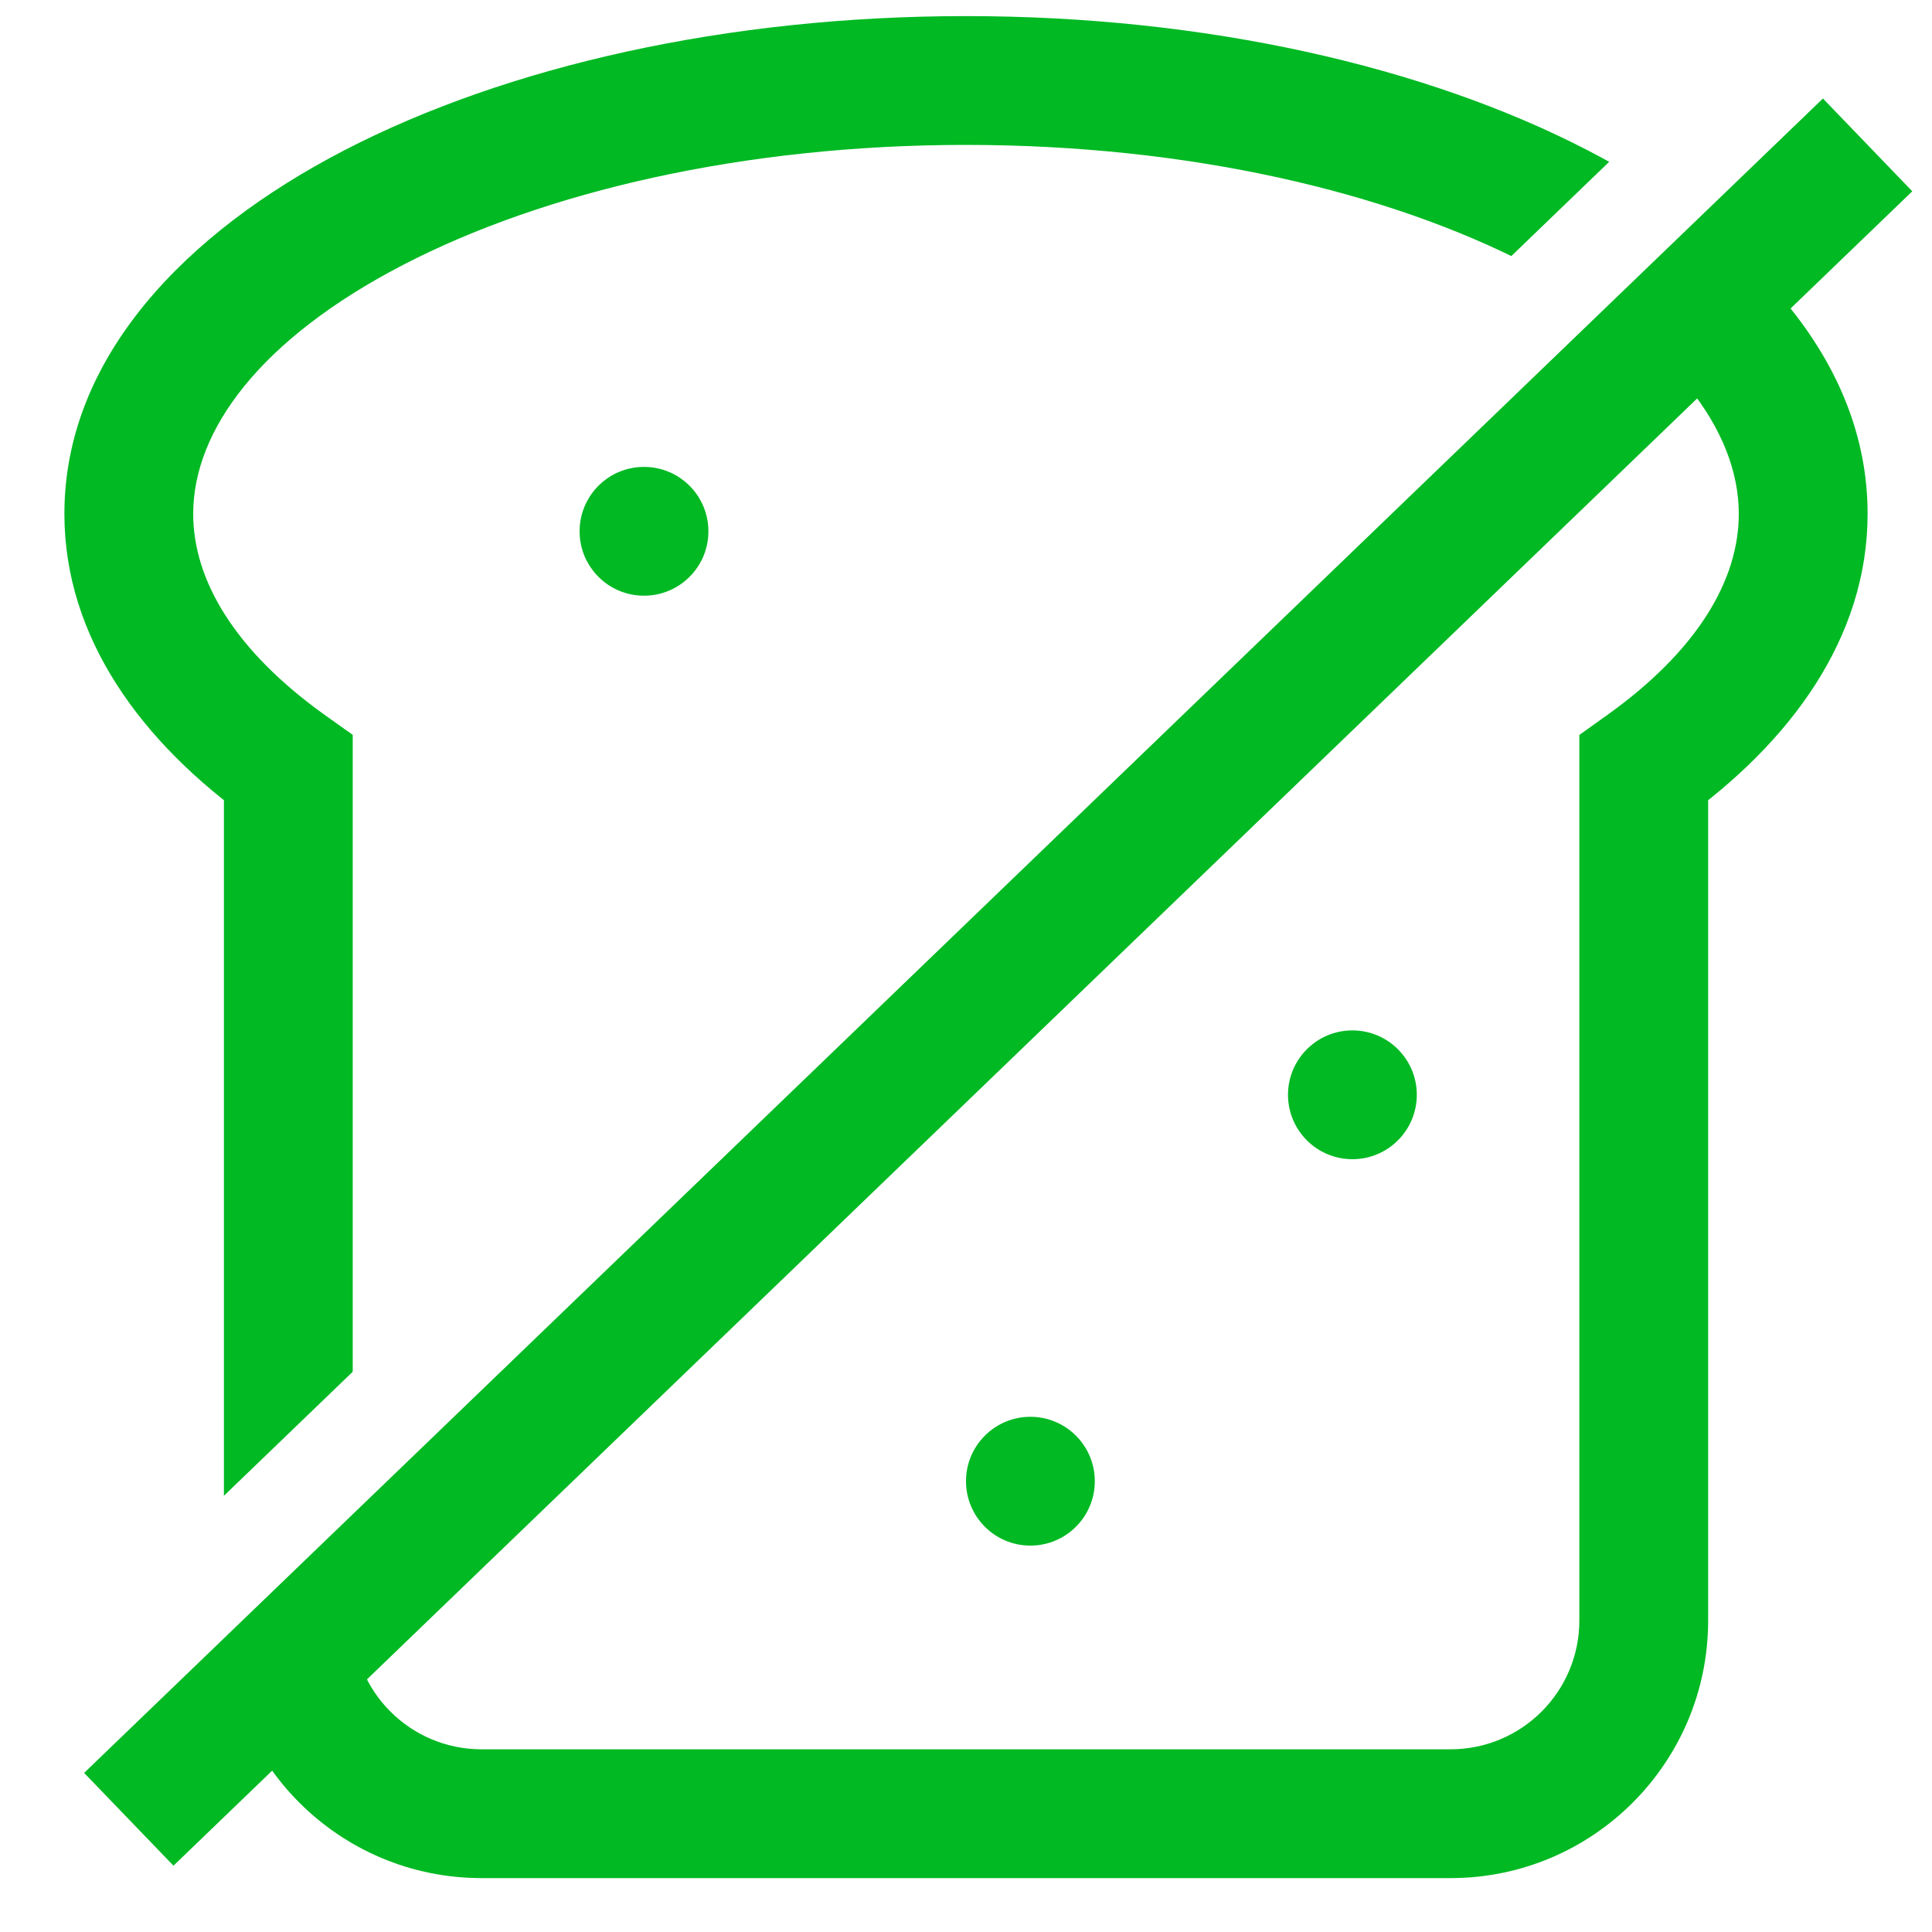
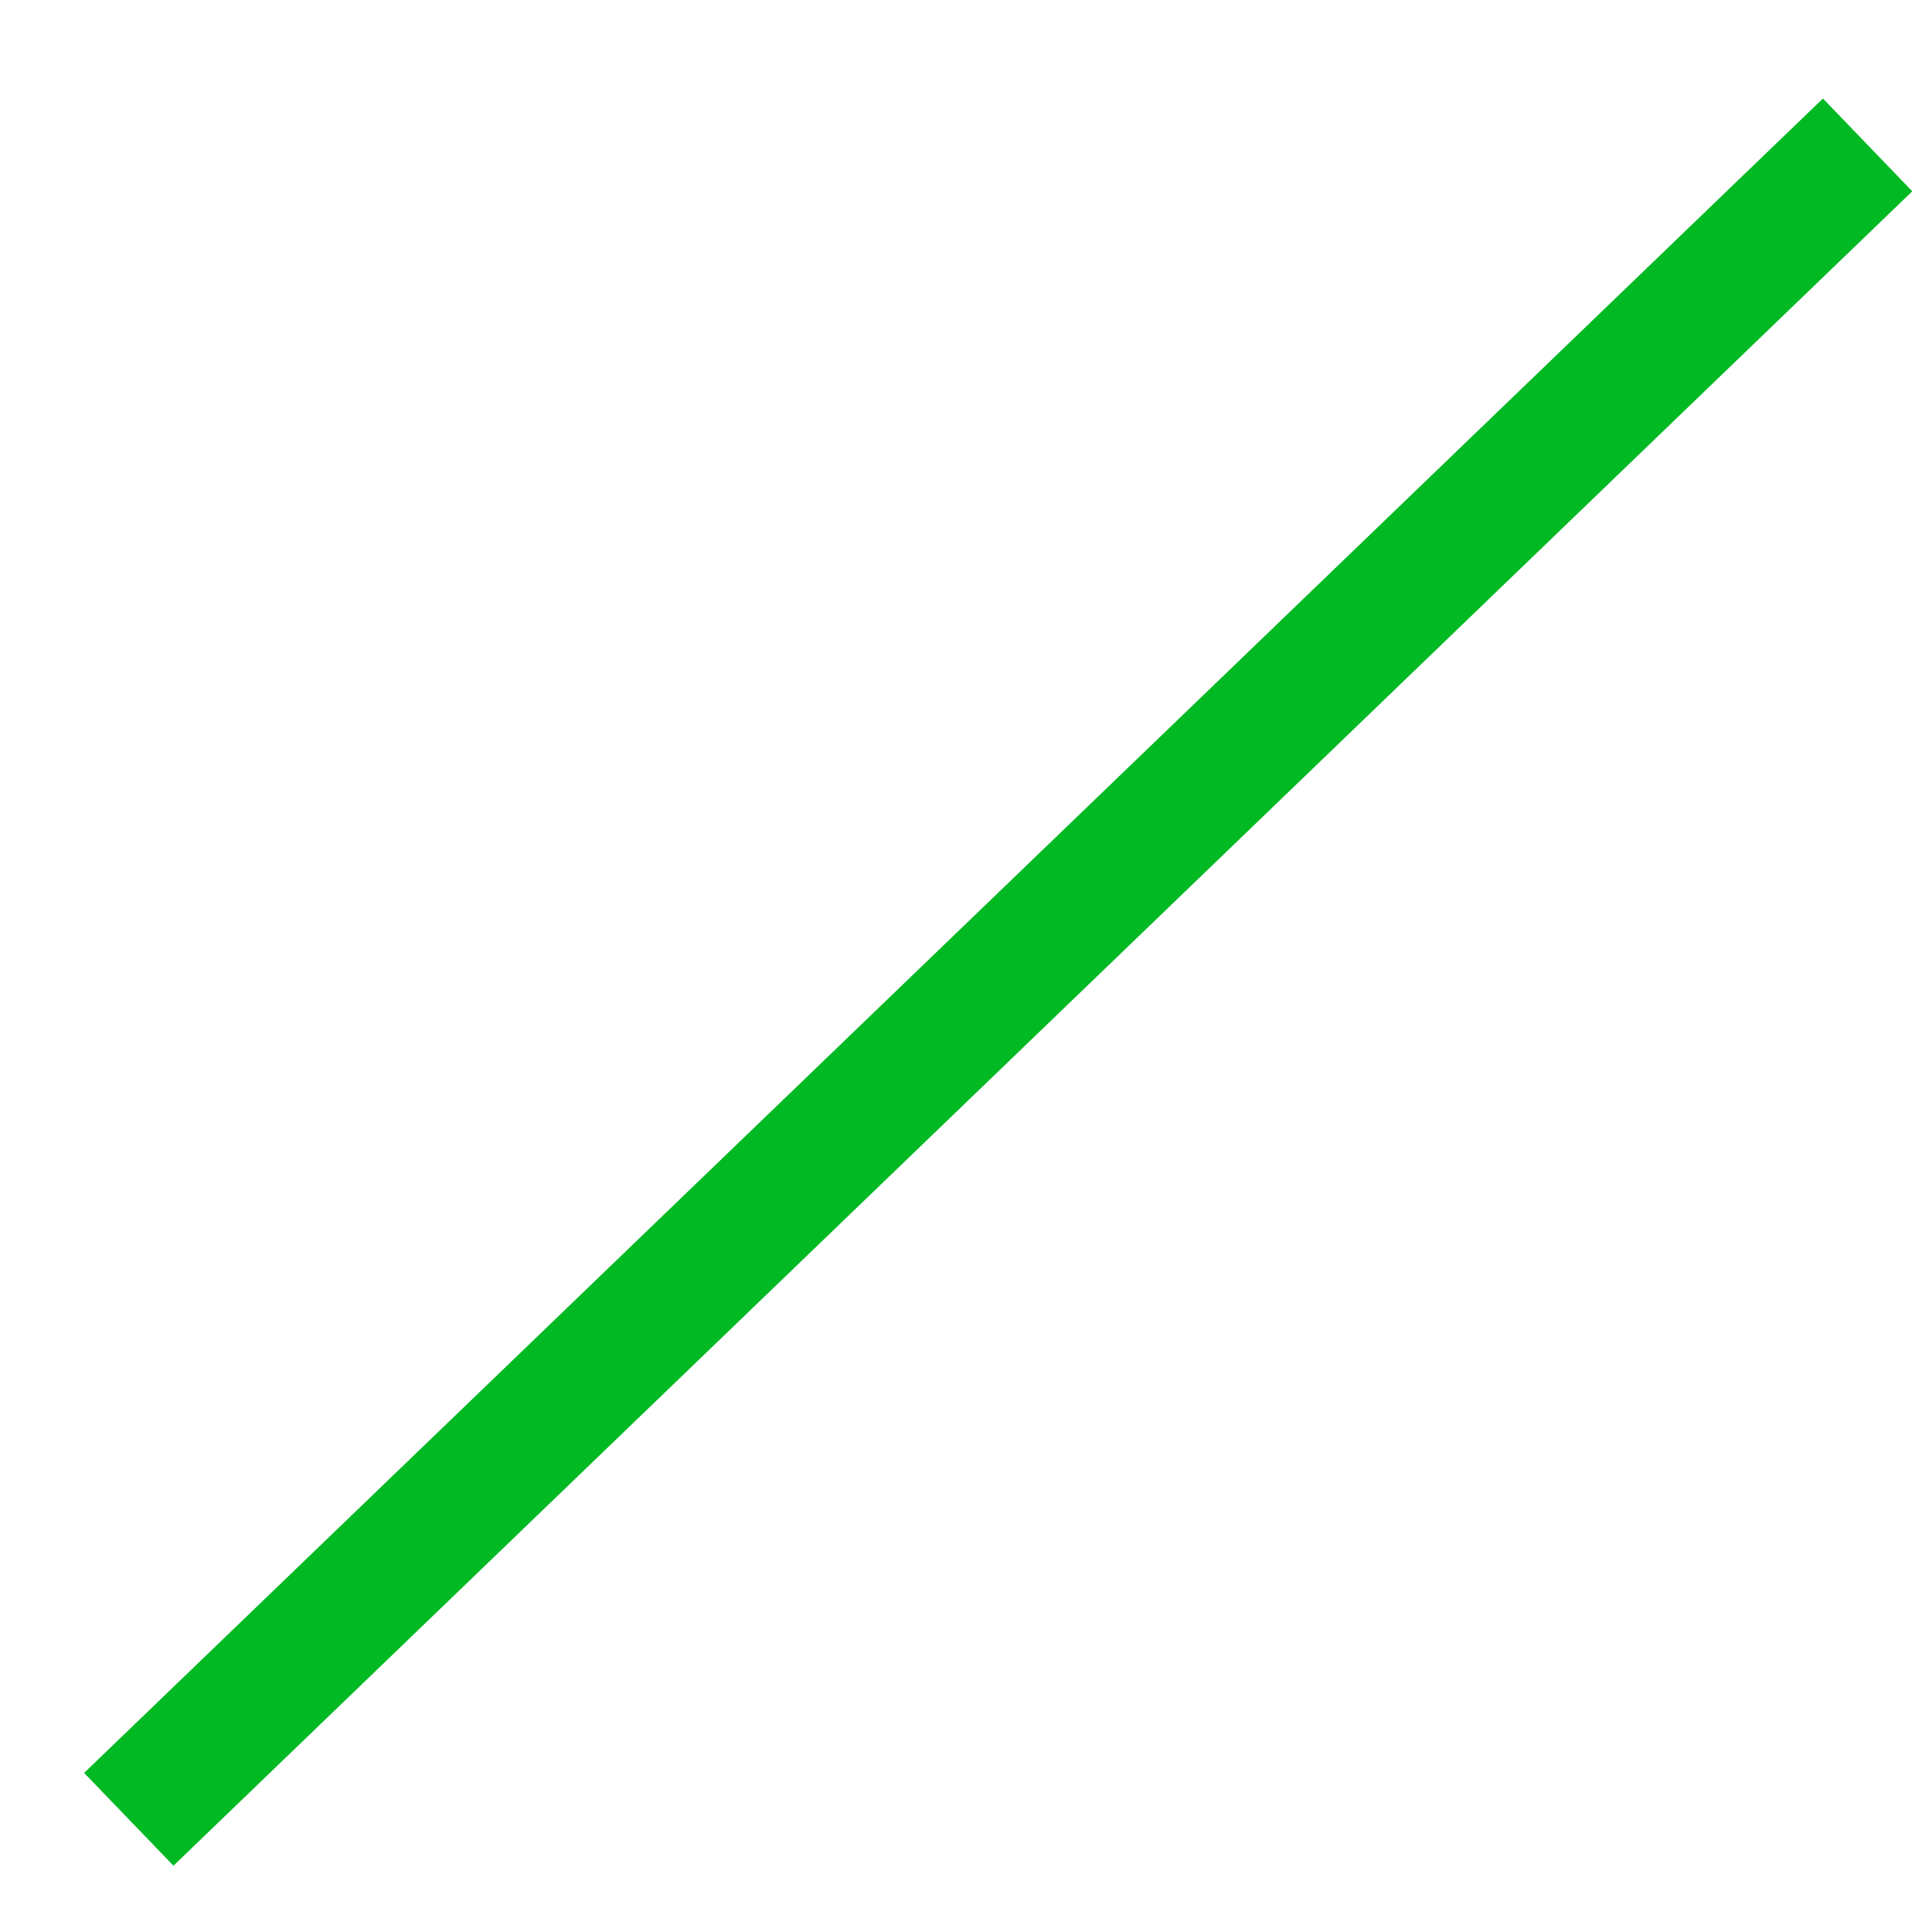
<svg xmlns="http://www.w3.org/2000/svg" width="30" height="30" viewBox="0 0 30 30" fill="none">
  <rect x="0" y="0" width="30" height="30" fill="#333333" stroke="none" />
  <g clip-path="url(#clip0_21_517)">
    <rect width="30" height="30" fill="white" />
-     <path d="M15 1.25V0.25H15L15 1.25ZM28 7.979H29V7.978L28 7.979ZM25.524 11.927L24.944 11.112L24.524 11.412V11.927H25.524ZM22.524 28.163V29.163H22.525L22.524 28.163ZM4.477 11.927H5.477V11.411L5.057 11.112L4.477 11.927ZM2 7.979L1 7.978V7.979H2ZM15 1.25V2.25C18.463 2.25 21.549 2.979 23.733 4.109C25.966 5.265 27 6.685 27 7.979L28 7.979L29 7.978C29 5.556 27.123 3.612 24.652 2.333C22.13 1.028 18.716 0.25 15 0.25V1.25ZM28 7.979H27C27 9.004 26.361 10.103 24.944 11.112L25.524 11.927L26.105 12.741C27.801 11.532 29 9.904 29 7.979H28ZM25.524 11.927H24.524V25.163H25.524H26.524V11.927H25.524ZM25.524 25.163H24.524C24.524 26.267 23.629 27.163 22.524 27.163L22.524 28.163L22.525 29.163C24.733 29.163 26.524 27.372 26.524 25.163H25.524ZM22.524 28.163V27.163H7.477V28.163V29.163H22.524V28.163ZM7.477 28.163V27.163C6.372 27.163 5.477 26.268 5.477 25.163H4.477H3.477C3.477 27.372 5.267 29.163 7.477 29.163V28.163ZM4.477 25.163H5.477V11.927H4.477H3.477V25.163H4.477ZM4.477 11.927L5.057 11.112C3.64 10.102 3 9.004 3 7.979H2H1C1 9.905 2.2 11.532 3.896 12.741L4.477 11.927ZM2 7.979L3 7.979C3 6.685 4.034 5.265 6.267 4.109C8.451 2.979 11.537 2.25 15 2.25L15 1.25L15 0.25C11.284 0.25 7.87 1.028 5.348 2.333C2.877 3.612 1 5.556 1 7.978L2 7.979Z" fill="#00B923" />
-     <path d="M1 27L28 1" stroke="white" stroke-width="2" />
-     <circle cx="10" cy="8.25" r="1" fill="#00B923" />
-     <circle cx="16" cy="23" r="1" fill="#00B923" />
-     <circle cx="21" cy="17" r="1" fill="#00B923" />
    <path d="M2 28.25L29 2.25" stroke="#00B923" stroke-width="2" />
  </g>
  <defs>
    <clipPath id="clip0_21_517">
      <rect width="30" height="30" fill="white" />
    </clipPath>
  </defs>
</svg>